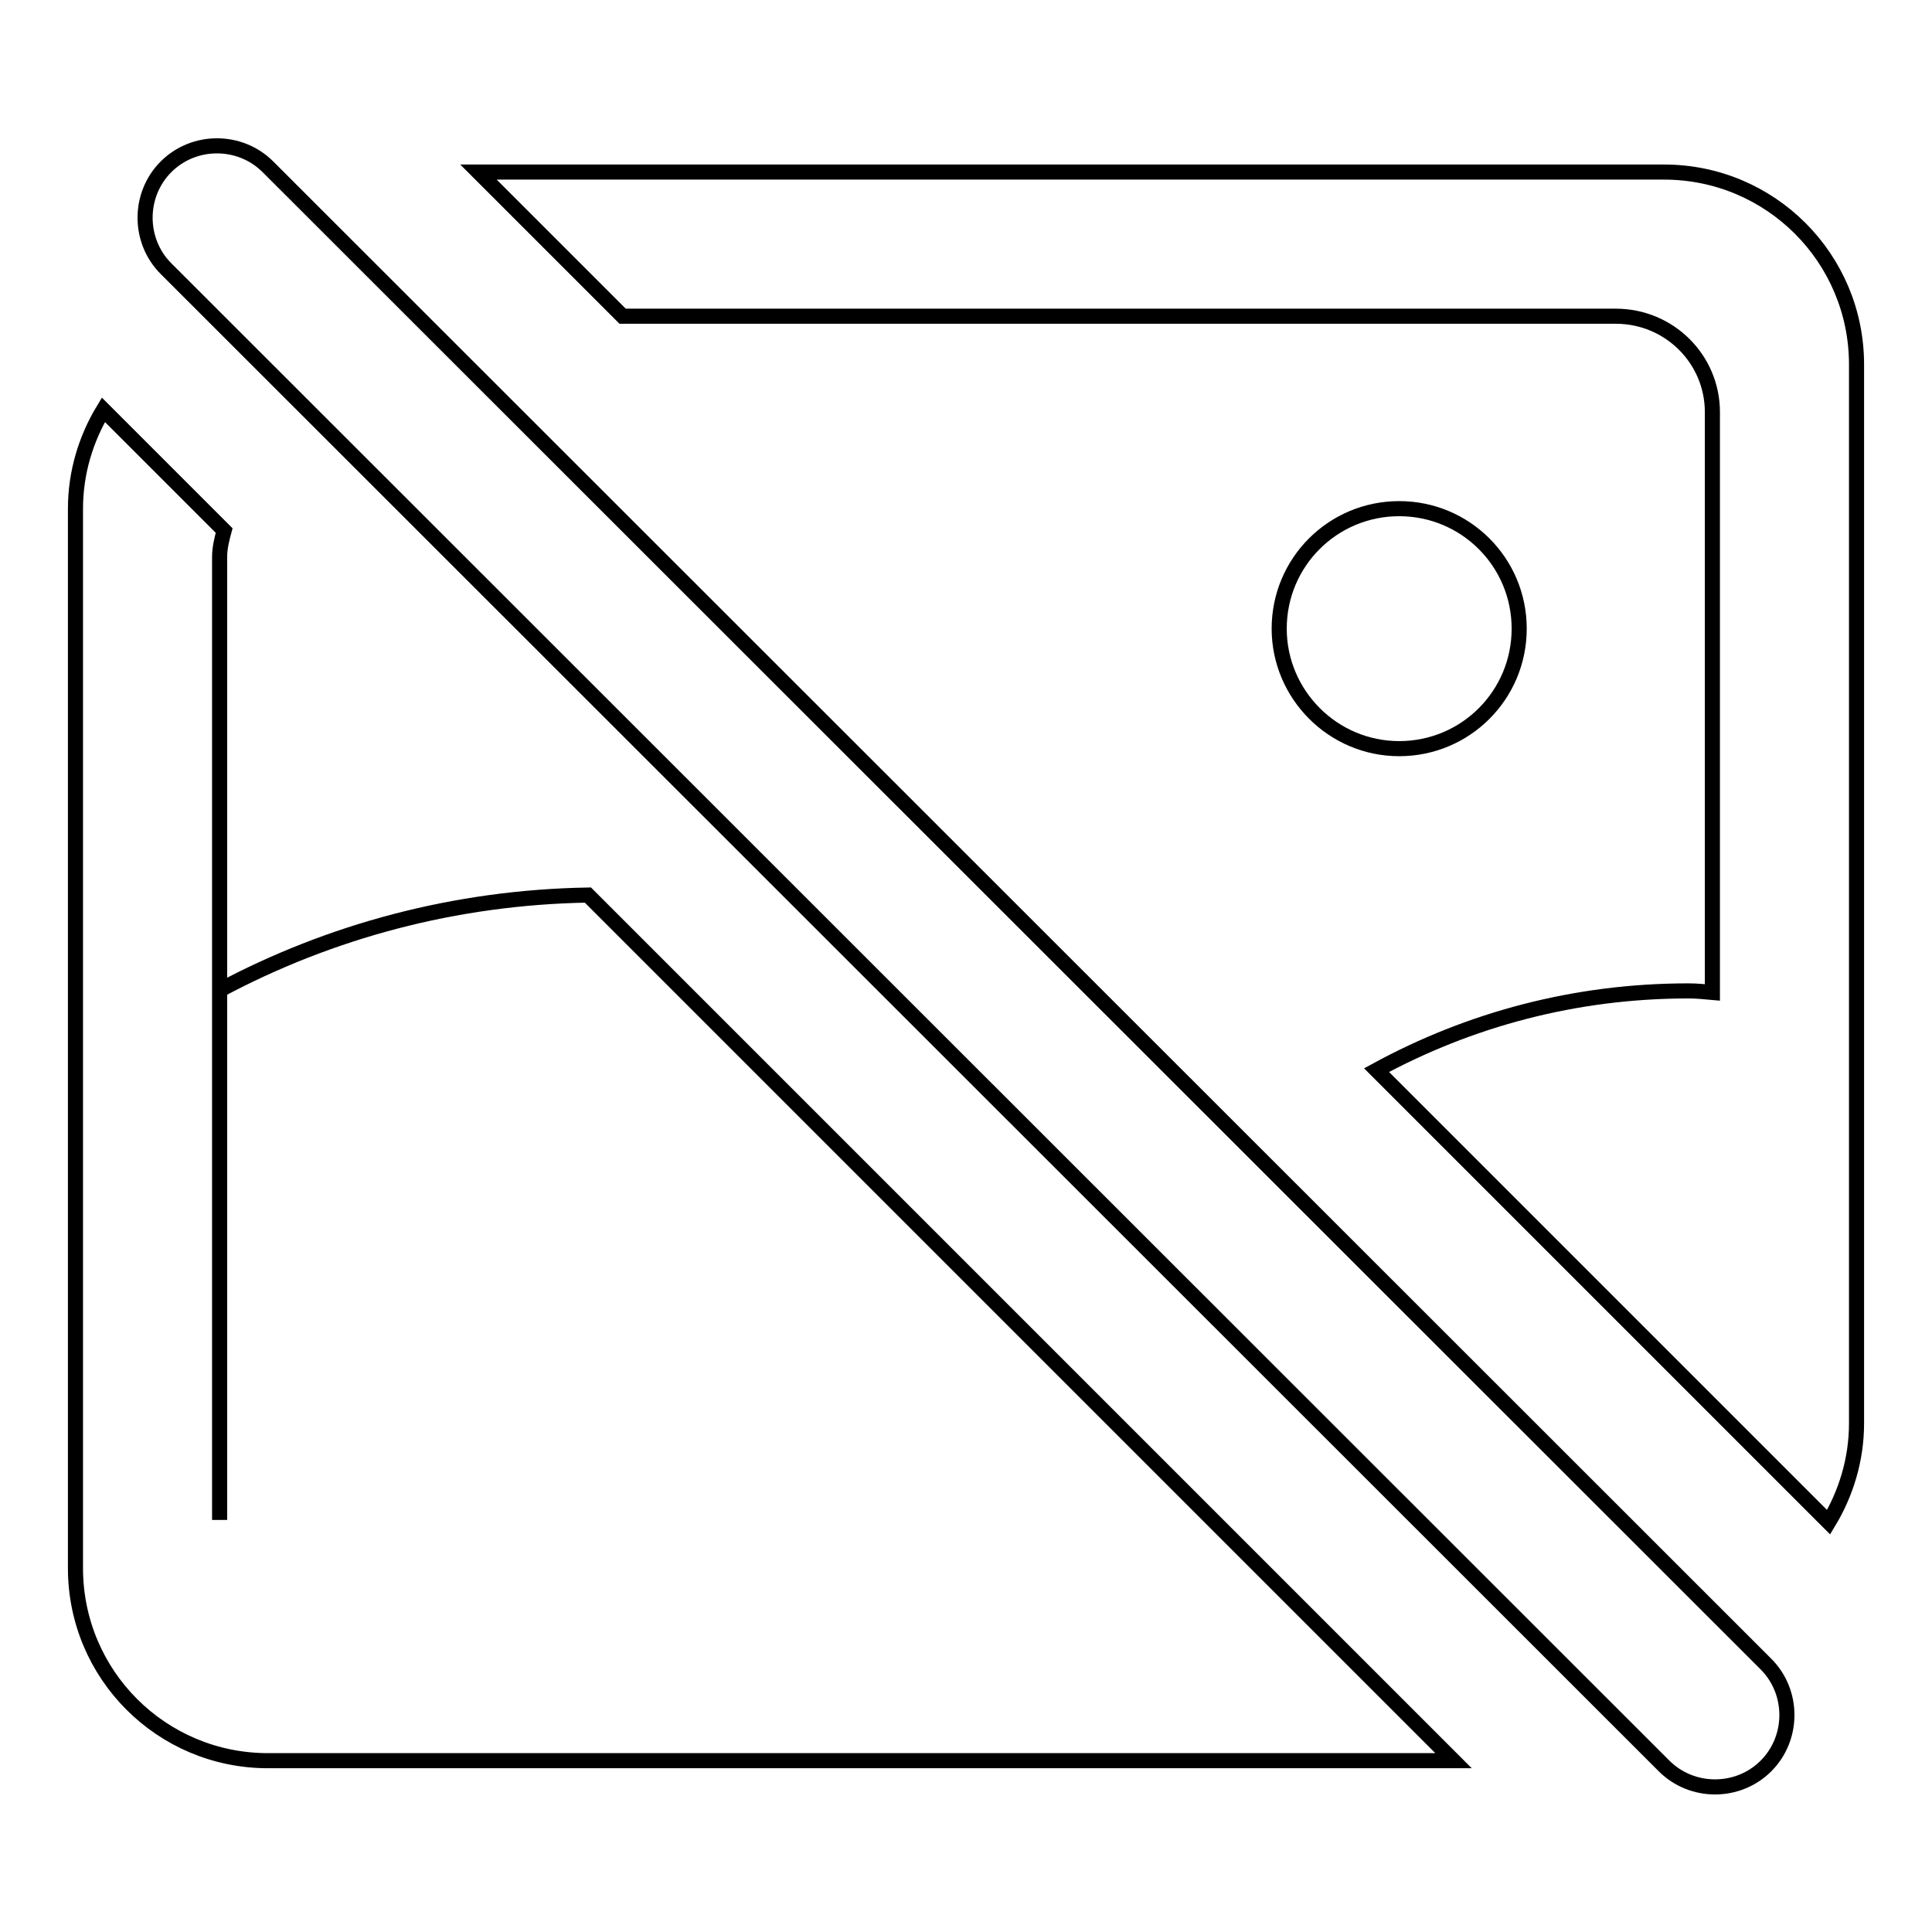
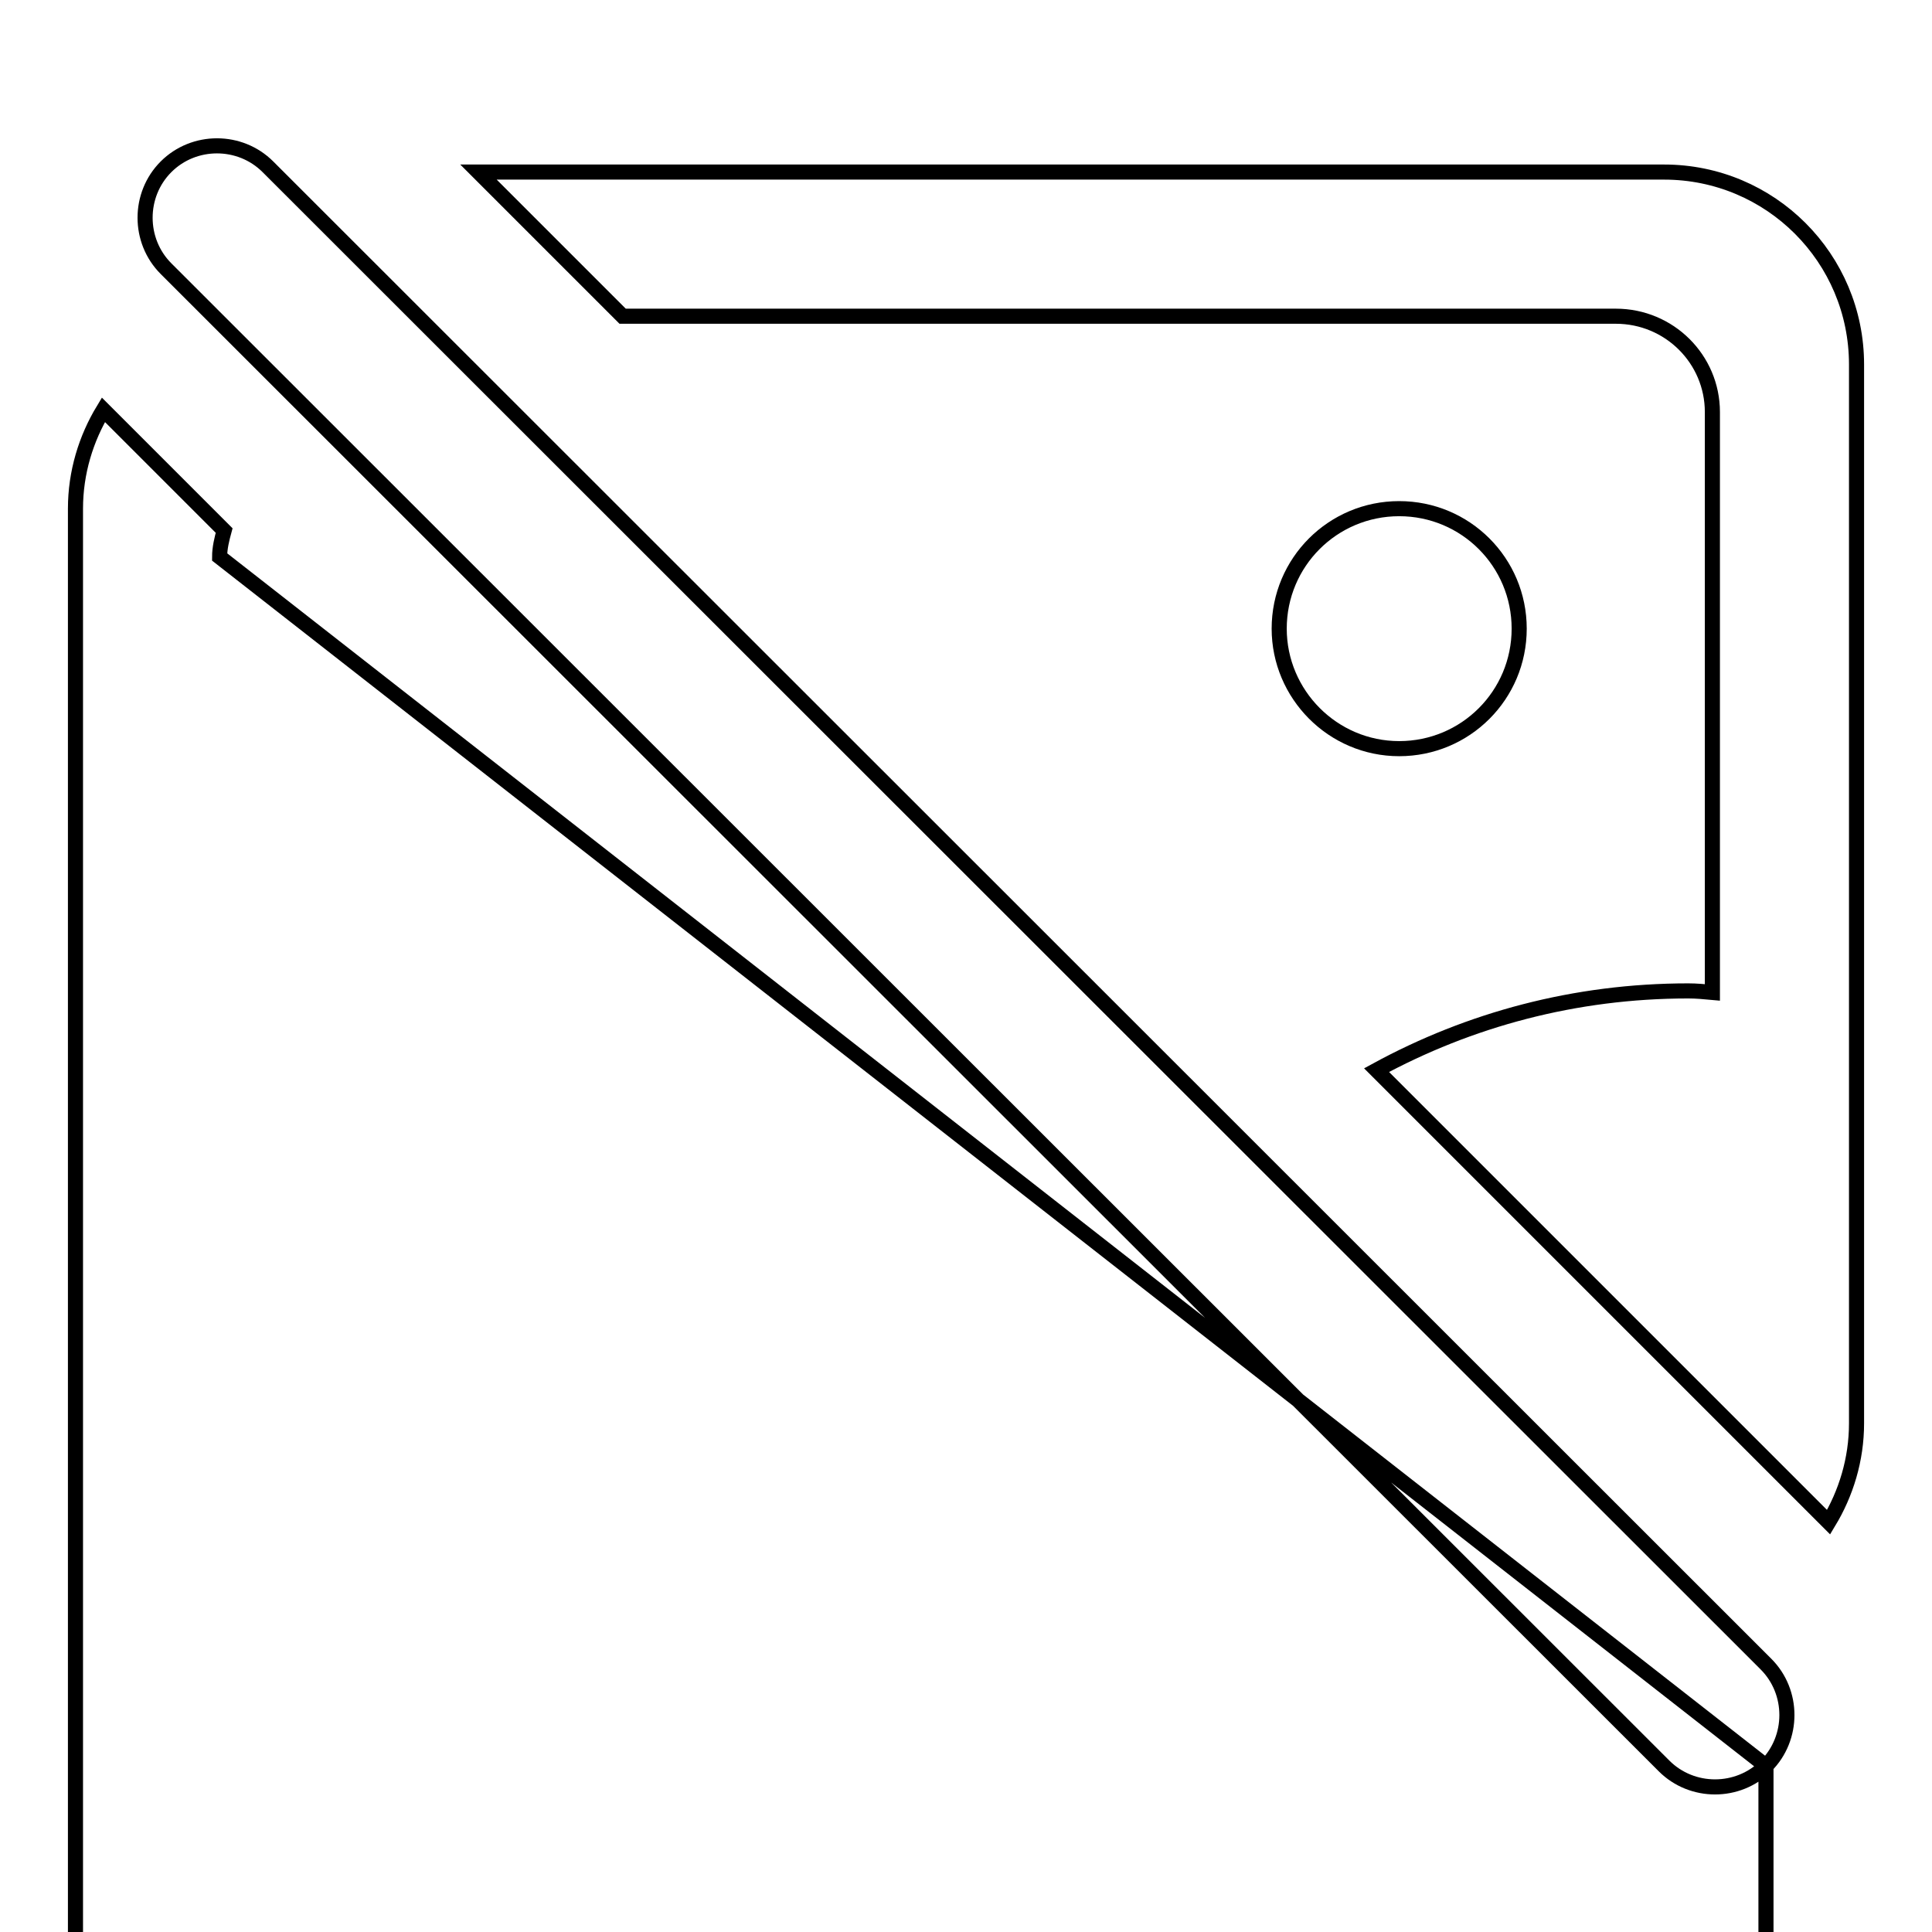
<svg xmlns="http://www.w3.org/2000/svg" version="1.1" x="0px" y="0px" viewBox="0 0 256 256" enable-background="new 0 0 256 256" xml:space="preserve">
  <g>
    <g>
-       <path stroke-width="2" fill-opacity="0" stroke="#000000" d="M242.3,201.7l-59.9-59.9c12.3-6.7,26.3-10.5,41.3-10.5c1.1,0,2.1,0.1,3.2,0.2V54.6c0-7-5.7-12.7-12.8-12.7H82.5L63.4,22.8h157.1c14.1,0,25.5,11.4,25.5,25.5v140.3C246,193.4,244.6,197.9,242.3,201.7z M185.4,67.4c8.8,0,15.9,7.1,15.9,15.9s-7.1,15.9-15.9,15.9s-15.9-7.2-15.9-15.9C169.5,74.5,176.6,67.4,185.4,67.4z M234,234c-3.7,3.7-9.8,3.7-13.5,0L22,35.6c-3.7-3.7-3.7-9.8,0-13.5c3.7-3.7,9.8-3.7,13.5,0L234,220.5C237.7,224.2,237.7,230.3,234,234z M29.1,73.8v127.6c0,0,0,0,0,0v-70.2c14.6-7.8,31.2-12.3,48.8-12.6l114.7,114.7H35.5c-14.1,0-25.5-11.4-25.5-25.5V67.4c0-4.8,1.4-9.3,3.7-13.1l16,16C29.4,71.4,29.1,72.6,29.1,73.8z" />
+       <path stroke-width="2" fill-opacity="0" stroke="#000000" d="M242.3,201.7l-59.9-59.9c12.3-6.7,26.3-10.5,41.3-10.5c1.1,0,2.1,0.1,3.2,0.2V54.6c0-7-5.7-12.7-12.8-12.7H82.5L63.4,22.8h157.1c14.1,0,25.5,11.4,25.5,25.5v140.3C246,193.4,244.6,197.9,242.3,201.7z M185.4,67.4c8.8,0,15.9,7.1,15.9,15.9s-7.1,15.9-15.9,15.9s-15.9-7.2-15.9-15.9C169.5,74.5,176.6,67.4,185.4,67.4z M234,234c-3.7,3.7-9.8,3.7-13.5,0L22,35.6c-3.7-3.7-3.7-9.8,0-13.5c3.7-3.7,9.8-3.7,13.5,0L234,220.5C237.7,224.2,237.7,230.3,234,234z v127.6c0,0,0,0,0,0v-70.2c14.6-7.8,31.2-12.3,48.8-12.6l114.7,114.7H35.5c-14.1,0-25.5-11.4-25.5-25.5V67.4c0-4.8,1.4-9.3,3.7-13.1l16,16C29.4,71.4,29.1,72.6,29.1,73.8z" />
    </g>
  </g>
</svg>